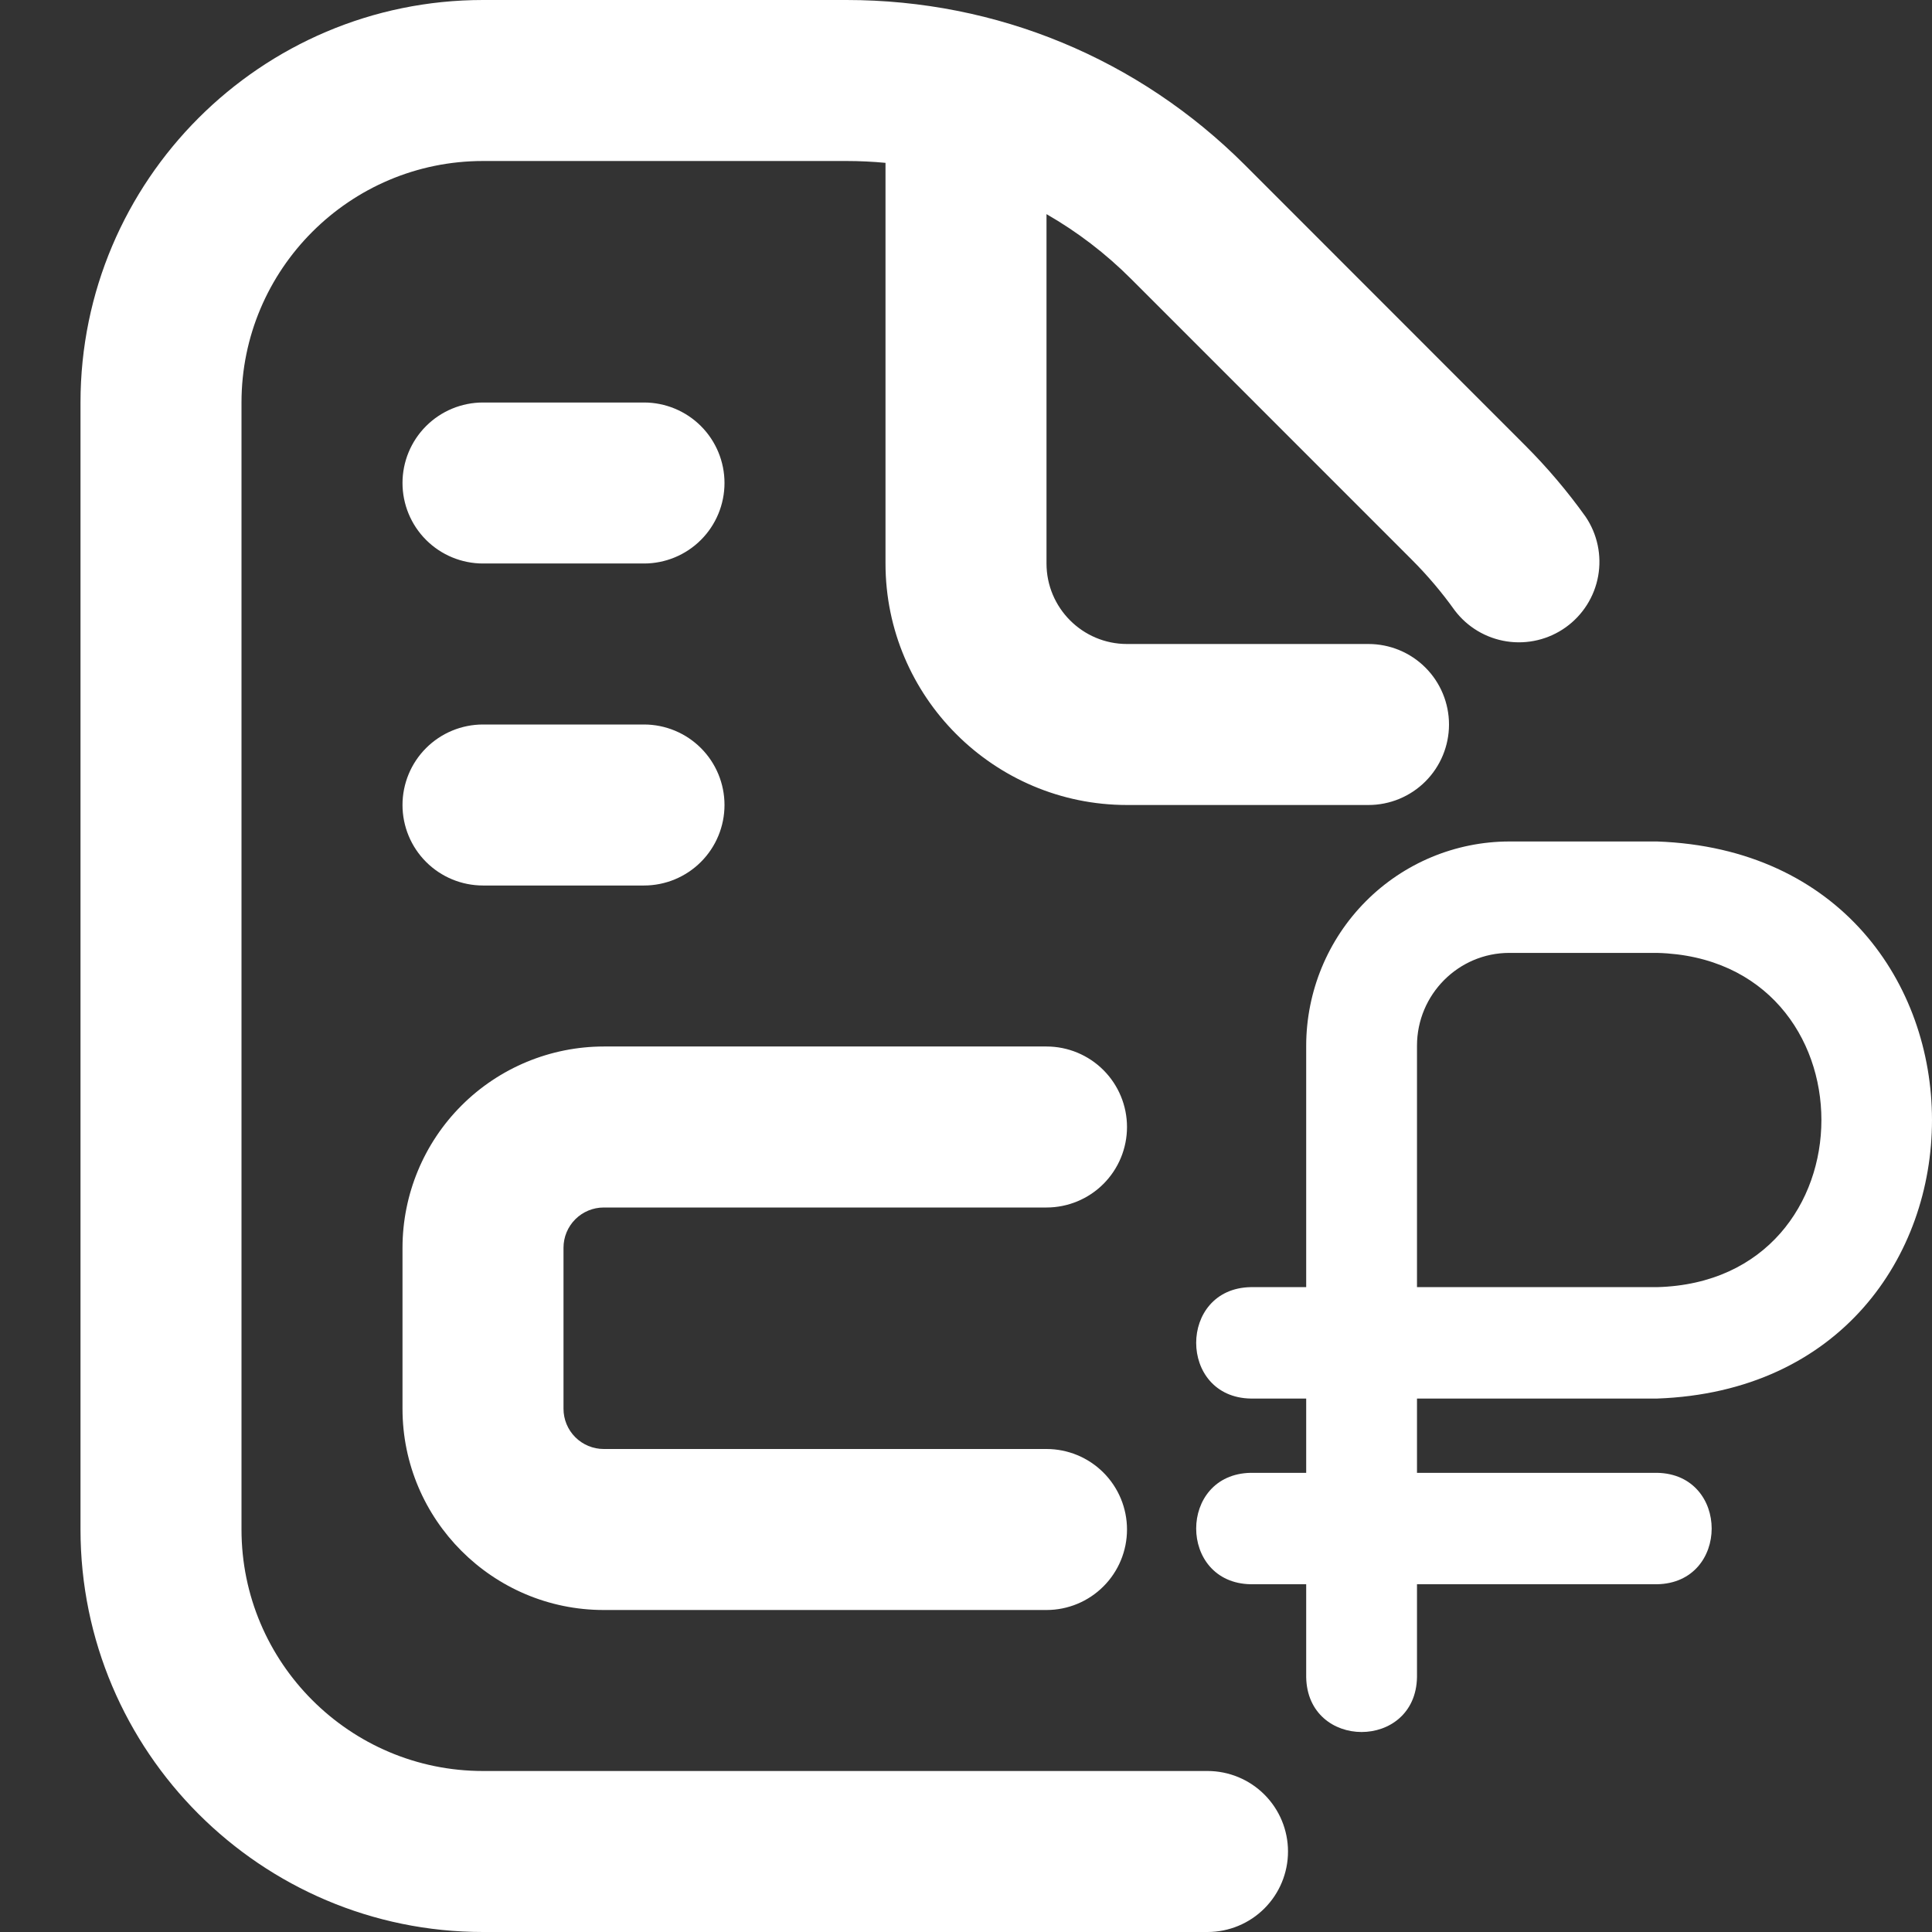
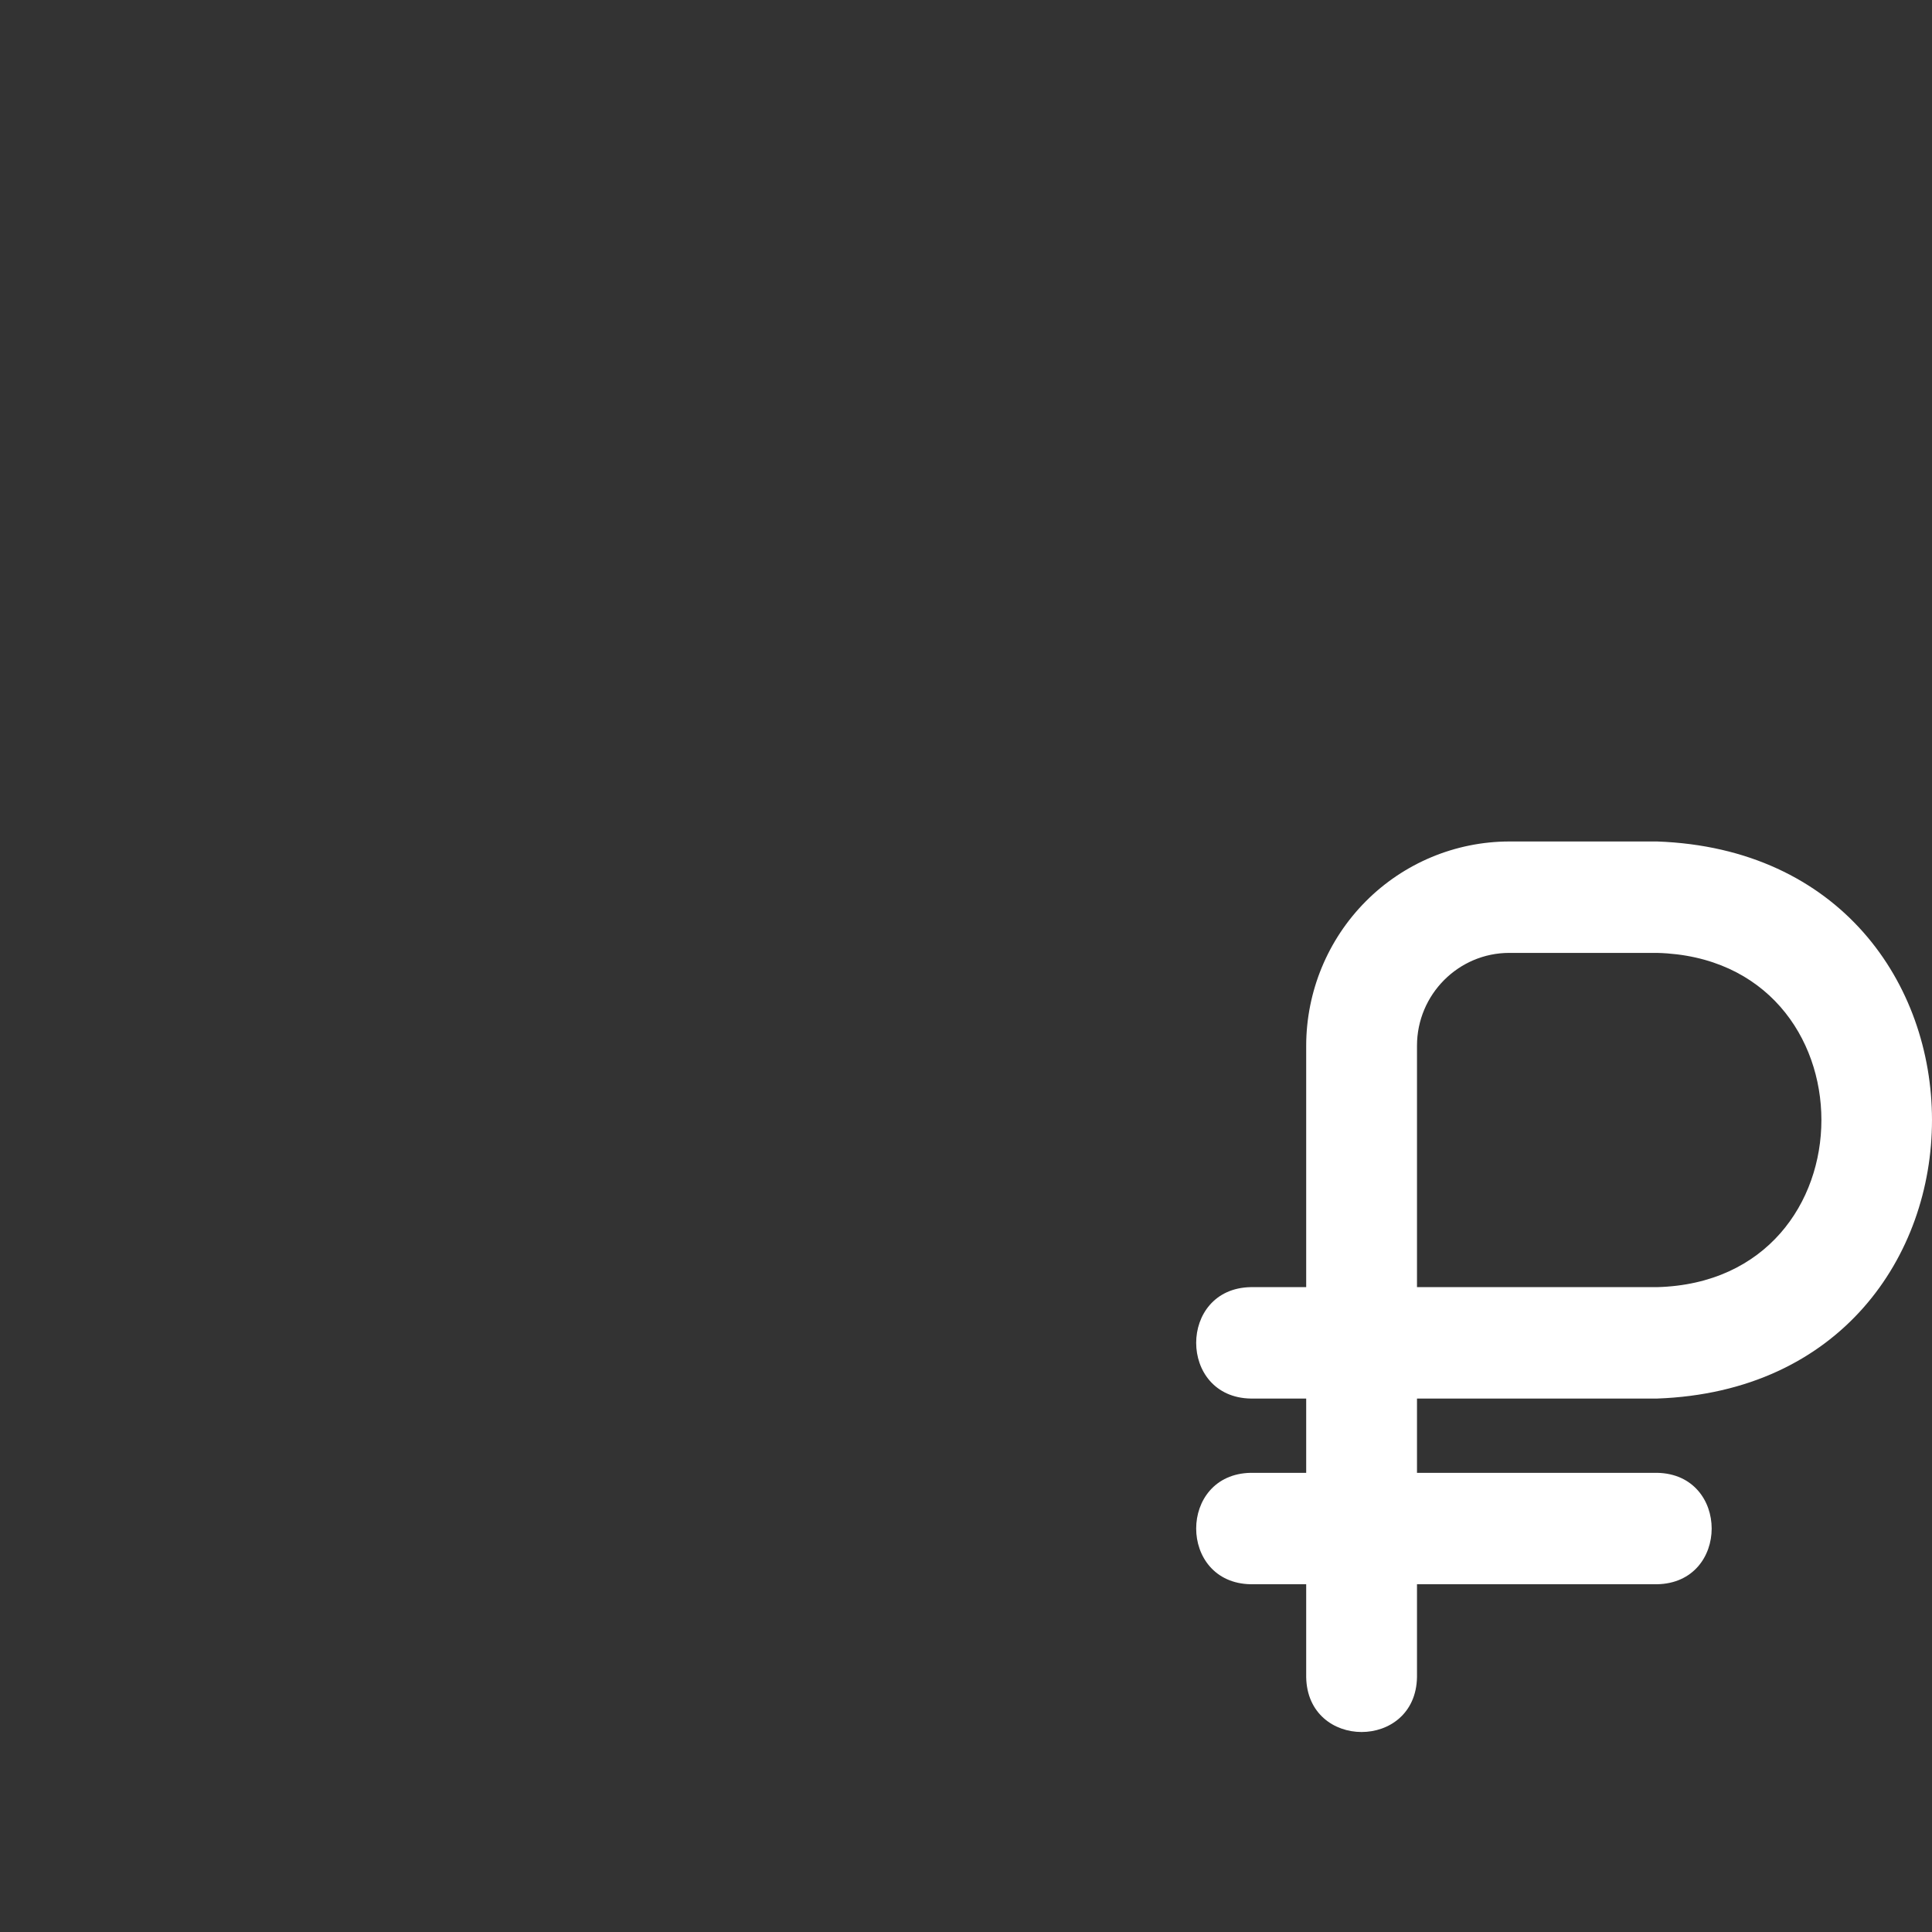
<svg xmlns="http://www.w3.org/2000/svg" width="512" height="512" viewBox="0 0 512 512" fill="none">
  <rect x="0" y="0" width="512" height="512" fill="#333333" stroke="none" />
  <g clip-path="url(#clip0_2_20)">
-     <path d="M341.334 490.667C341.334 496.325 339.086 501.751 335.085 505.752C331.084 509.752 325.658 512 320 512H128C69.184 512 21.334 464.149 21.334 405.333V106.667C21.334 47.851 69.184 0 128 0H224.32C264.192 0 301.696 15.531 329.92 43.733L404.246 118.101C410.027 123.883 415.403 130.219 420.203 136.939C423.319 141.547 424.512 147.191 423.527 152.666C422.542 158.142 419.456 163.015 414.929 166.249C410.402 169.482 404.791 170.819 399.292 169.975C393.793 169.13 388.842 166.171 385.494 161.728C382.075 156.94 378.265 152.445 374.102 148.288L299.755 73.92C293.073 67.229 285.534 61.454 277.334 56.747V149.333C277.334 161.088 286.891 170.667 298.667 170.667H362.667C368.325 170.667 373.751 172.914 377.752 176.915C381.753 180.916 384 186.342 384 192C384 197.658 381.753 203.084 377.752 207.085C373.751 211.086 368.325 213.333 362.667 213.333C357.009 213.333 298.667 213.333 298.667 213.333C263.382 213.333 234.667 184.619 234.667 149.333V43.157C231.228 42.833 227.775 42.669 224.32 42.667H128C92.715 42.667 64 71.381 64 106.667V405.333C64 440.619 92.715 469.333 128 469.333H320C325.658 469.333 331.084 471.581 335.085 475.582C339.086 479.583 341.334 485.009 341.334 490.667ZM160 320H277.334C282.991 320 288.418 317.752 292.418 313.752C296.419 309.751 298.667 304.325 298.667 298.667C298.667 293.009 296.419 287.583 292.418 283.582C288.418 279.581 282.991 277.333 277.334 277.333H160C145.861 277.35 132.305 282.975 122.307 292.973C112.308 302.971 106.684 316.527 106.667 330.667V373.333C106.667 402.731 130.603 426.667 160 426.667H277.334C282.991 426.667 288.418 424.419 292.418 420.418C296.419 416.418 298.667 410.991 298.667 405.333C298.667 399.675 296.419 394.249 292.418 390.248C288.418 386.248 282.991 384 277.334 384H160C157.171 384 154.458 382.876 152.458 380.876C150.457 378.875 149.334 376.162 149.334 373.333V330.667C149.334 327.838 150.457 325.125 152.458 323.124C154.458 321.124 157.171 320 160 320ZM128 234.667H170.667C176.325 234.667 181.751 232.419 185.752 228.418C189.753 224.417 192 218.991 192 213.333C192 207.675 189.753 202.249 185.752 198.248C181.751 194.248 176.325 192 170.667 192H128C122.342 192 116.916 194.248 112.915 198.248C108.914 202.249 106.667 207.675 106.667 213.333C106.667 218.991 108.914 224.417 112.915 228.418C116.916 232.419 122.342 234.667 128 234.667ZM128 149.333H170.667C176.325 149.333 181.751 147.086 185.752 143.085C189.753 139.084 192 133.658 192 128C192 122.342 189.753 116.916 185.752 112.915C181.751 108.914 176.325 106.667 170.667 106.667H128C122.342 106.667 116.916 108.914 112.915 112.915C108.914 116.916 106.667 122.342 106.667 128C106.667 133.658 108.914 139.084 112.915 143.085C116.916 147.086 122.342 149.333 128 149.333Z" fill="white" />
    <path d="M439.138 370.631C536.321 367.157 536.253 226.445 439.138 223H399.987C385.715 223.016 372.031 228.724 361.939 238.872C351.846 249.02 346.17 262.78 346.154 277.132V341.105H331.472C312.171 341.44 312.181 370.307 331.472 370.631H346.154V390.316H331.472C312.171 390.65 312.181 419.517 331.472 419.842H346.154V444.447C346.487 463.856 375.195 463.846 375.518 444.447V419.842H439.138C458.44 419.507 458.43 390.64 439.138 390.316H375.518V370.631H439.138ZM375.518 277.132C375.518 263.559 386.5 252.526 399.987 252.526H439.138C497.229 254.062 497.19 339.59 439.138 341.105H375.518V277.132Z" fill="white" />
  </g>
  <defs>
    <clipPath id="clip0_2_20">
      <rect width="512" height="512" fill="white" />
    </clipPath>
  </defs>
</svg>